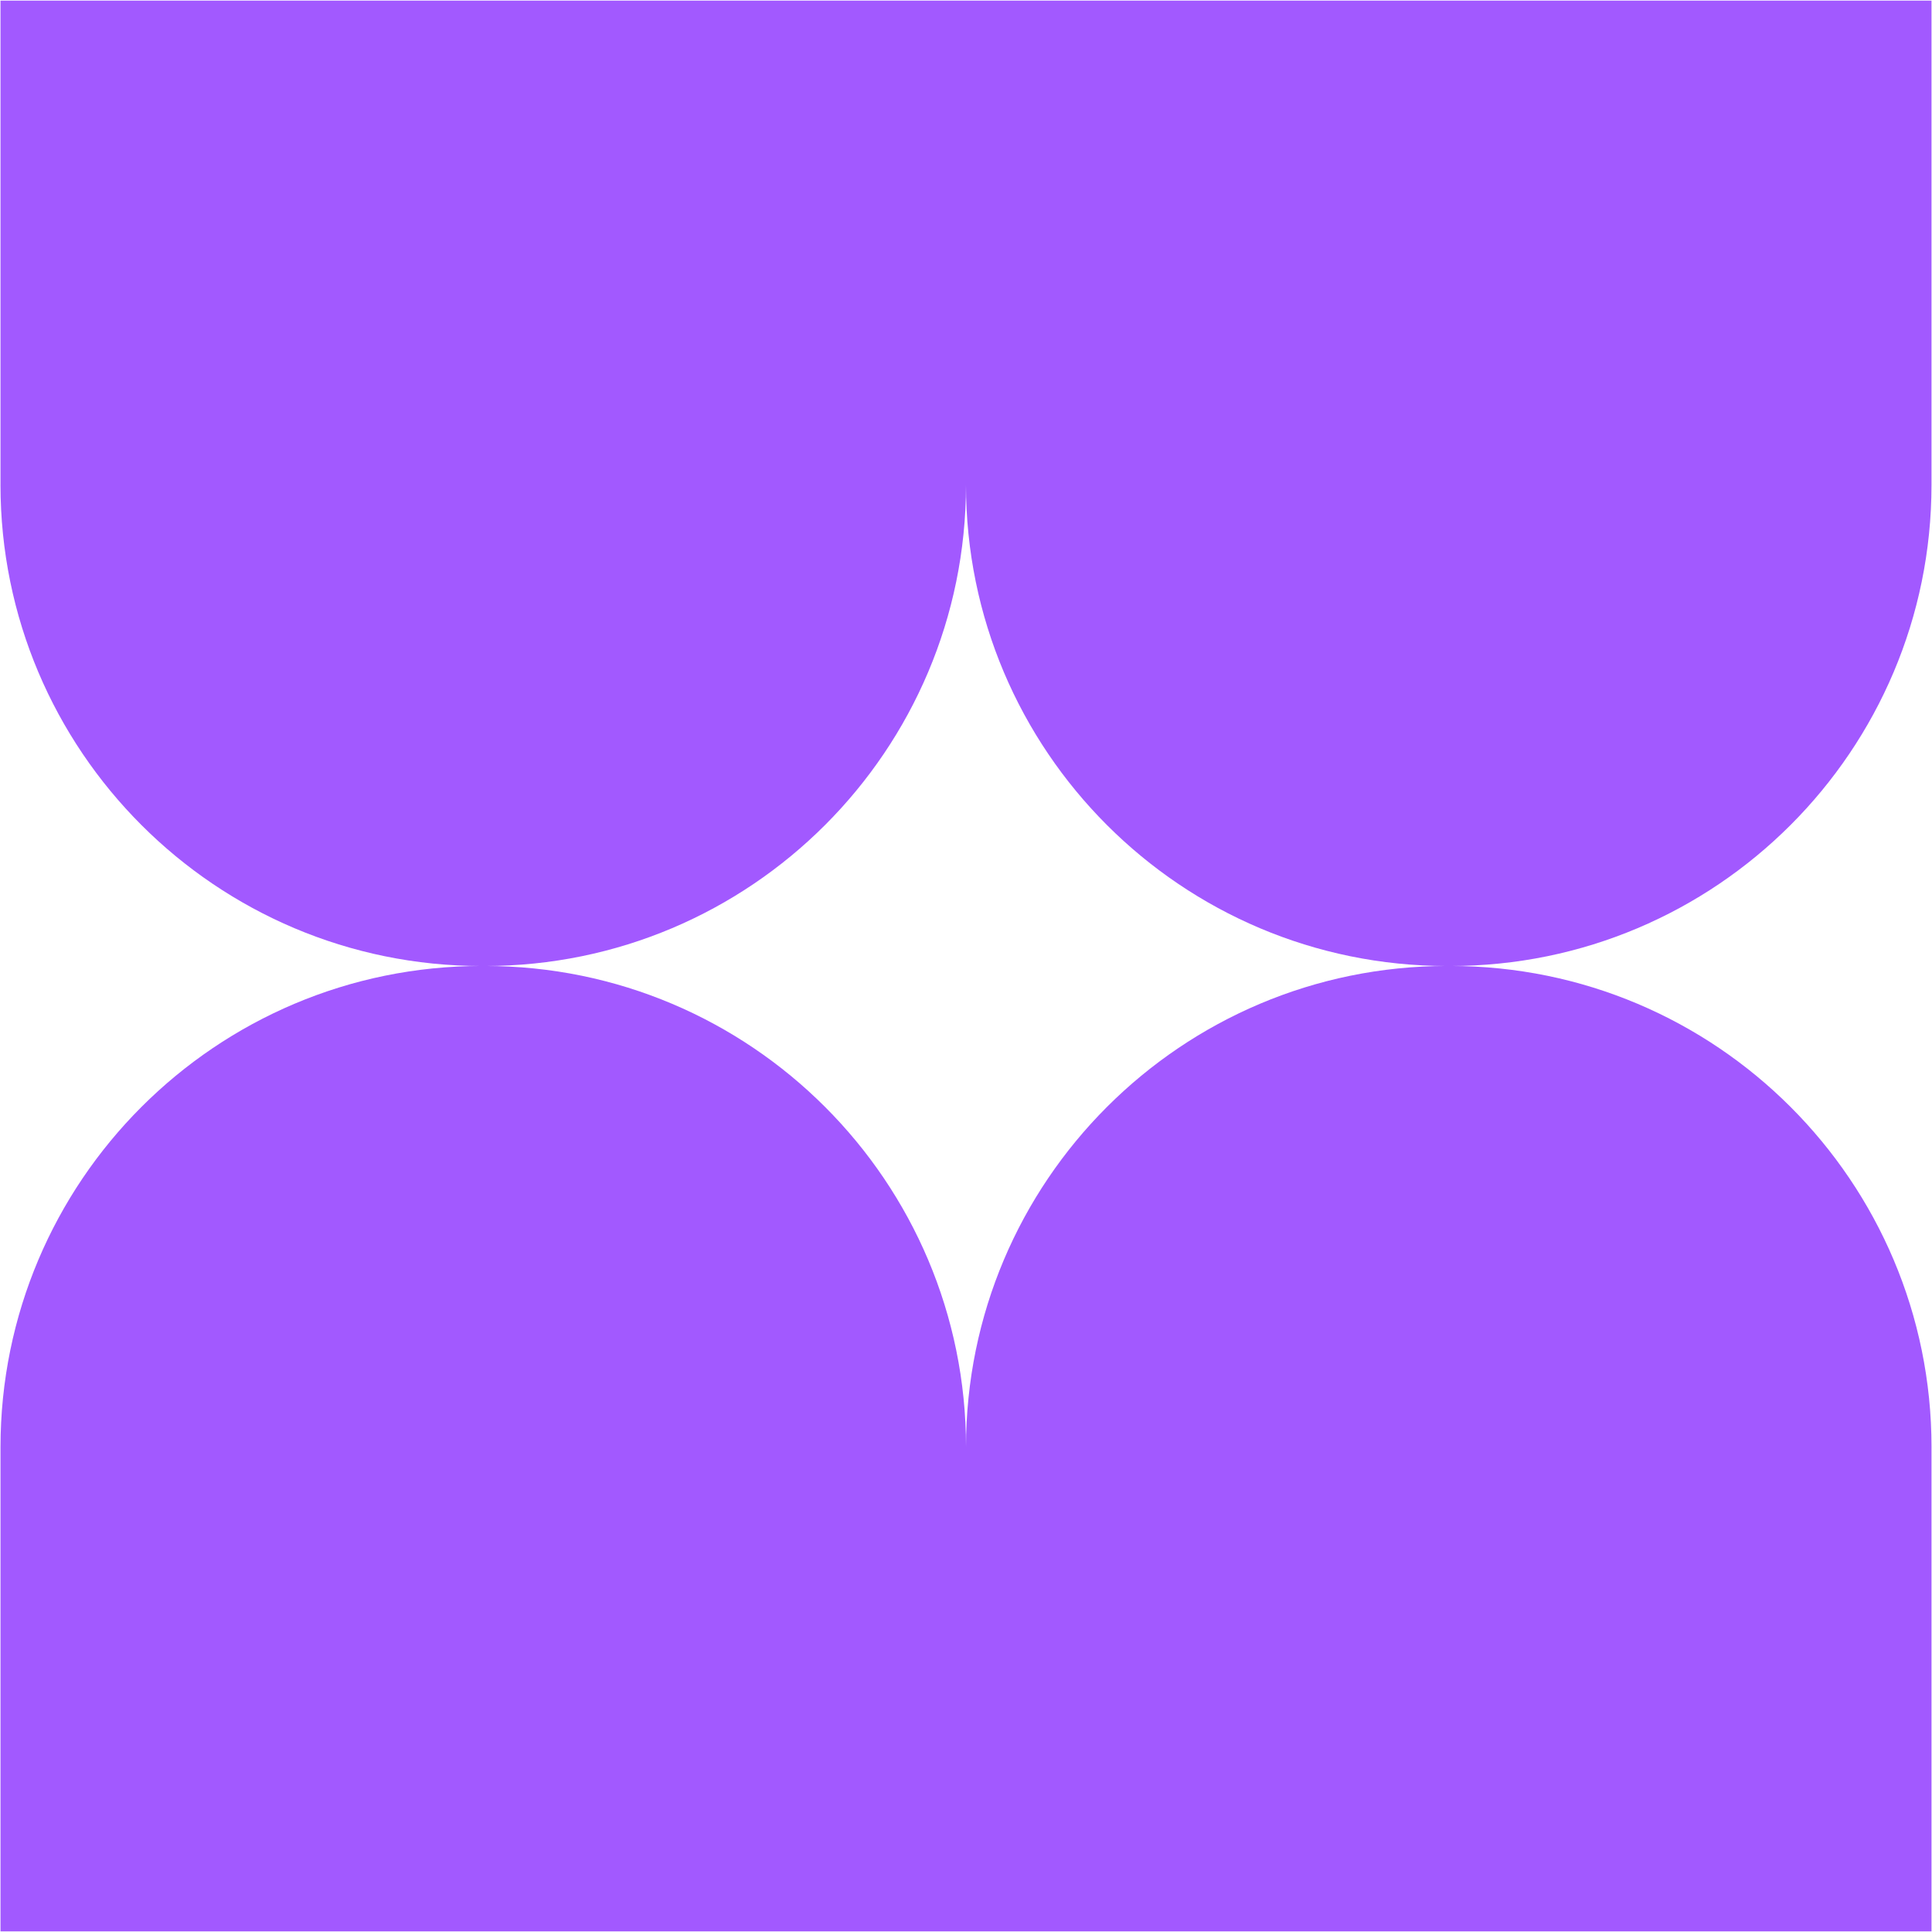
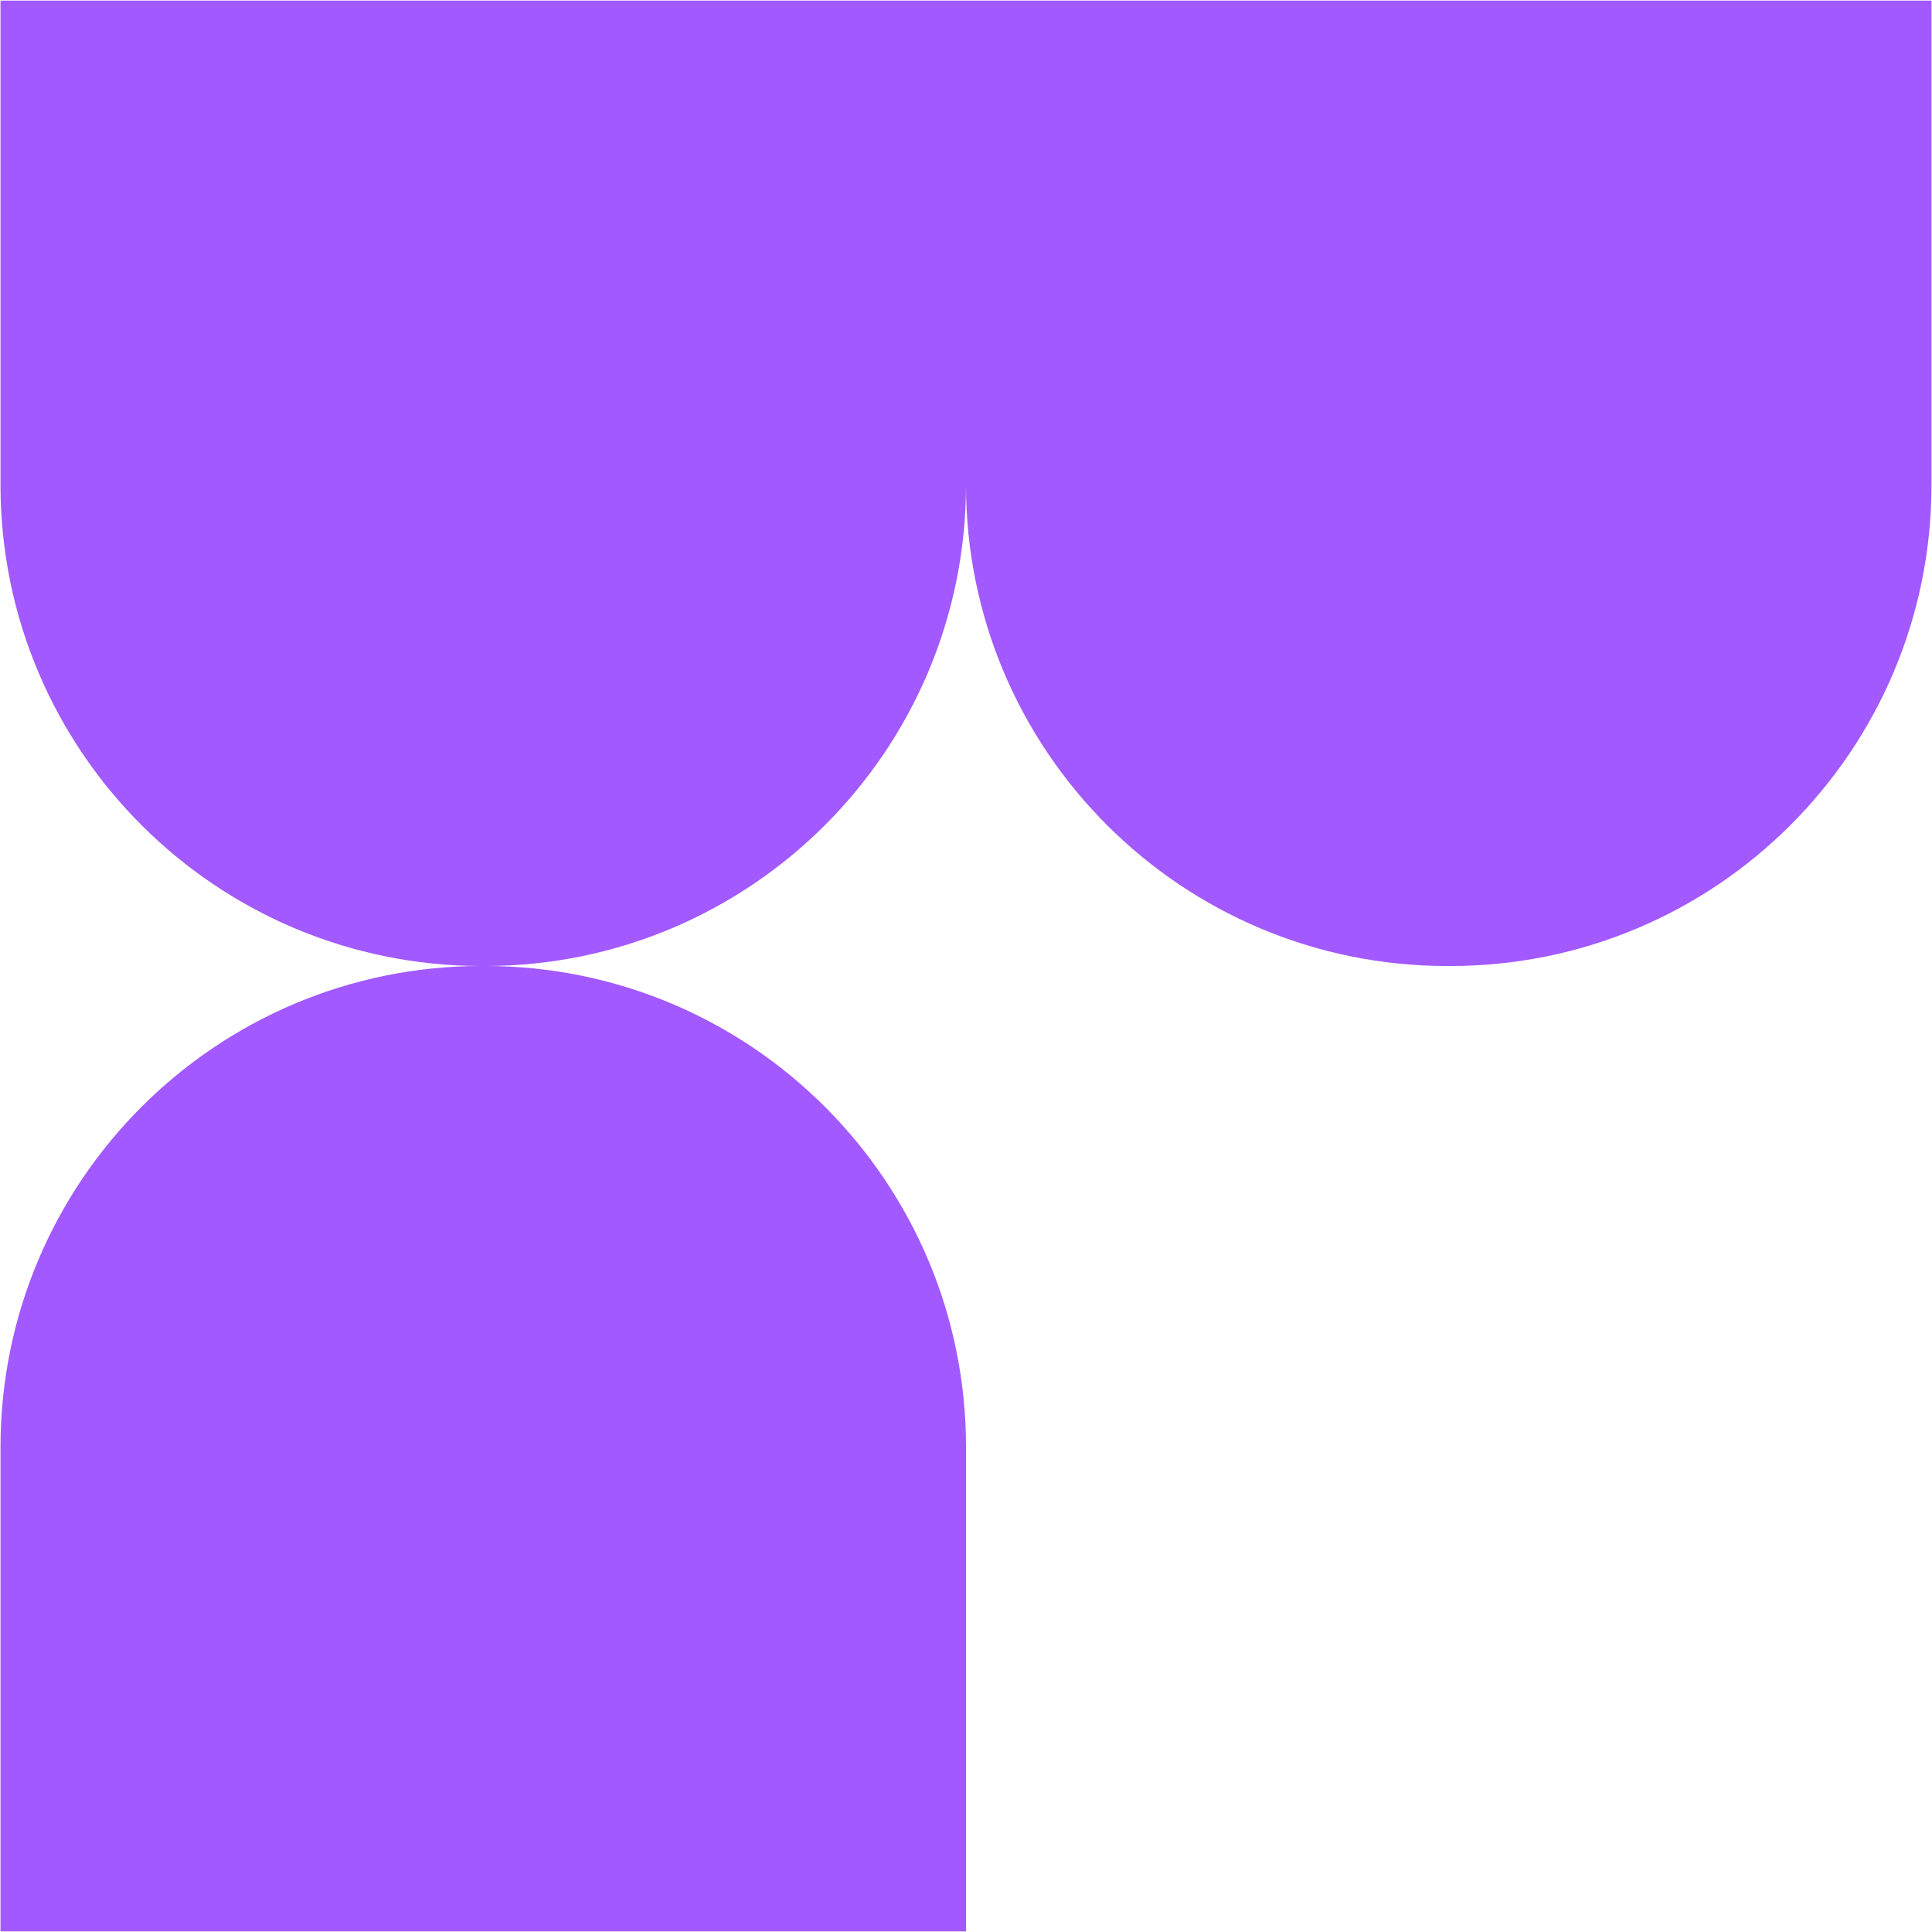
<svg xmlns="http://www.w3.org/2000/svg" id="Layer_1" viewBox="0 0 1080 1080">
  <defs>
    <style>      .cls-1 {        fill: #a259ff;      }    </style>
  </defs>
  <path class="cls-1" d="M540,270.98V.34s539.72,0,539.72,0v270.63c0,148.58-120.45,269.04-269.04,269.04h-1.65c-148.58,0-269.04-120.45-269.04-269.04Z" />
  <path class="cls-1" d="M.28,270.98V.34s539.72,0,539.72,0v270.63c0,148.58-120.45,269.04-269.04,269.04h-1.65c-148.58,0-269.04-120.45-269.04-269.04Z" />
  <path class="cls-1" d="M540,809.02v270.63s-539.72,0-539.72,0v-270.63c0-148.58,120.45-269.04,269.04-269.04h1.65c148.58,0,269.04,120.45,269.04,269.04Z" />
-   <path class="cls-1" d="M1079.72,809.02v270.63s-539.72,0-539.72,0v-270.63c0-148.58,120.45-269.04,269.04-269.04h1.65c148.58,0,269.04,120.45,269.04,269.04Z" />
</svg>